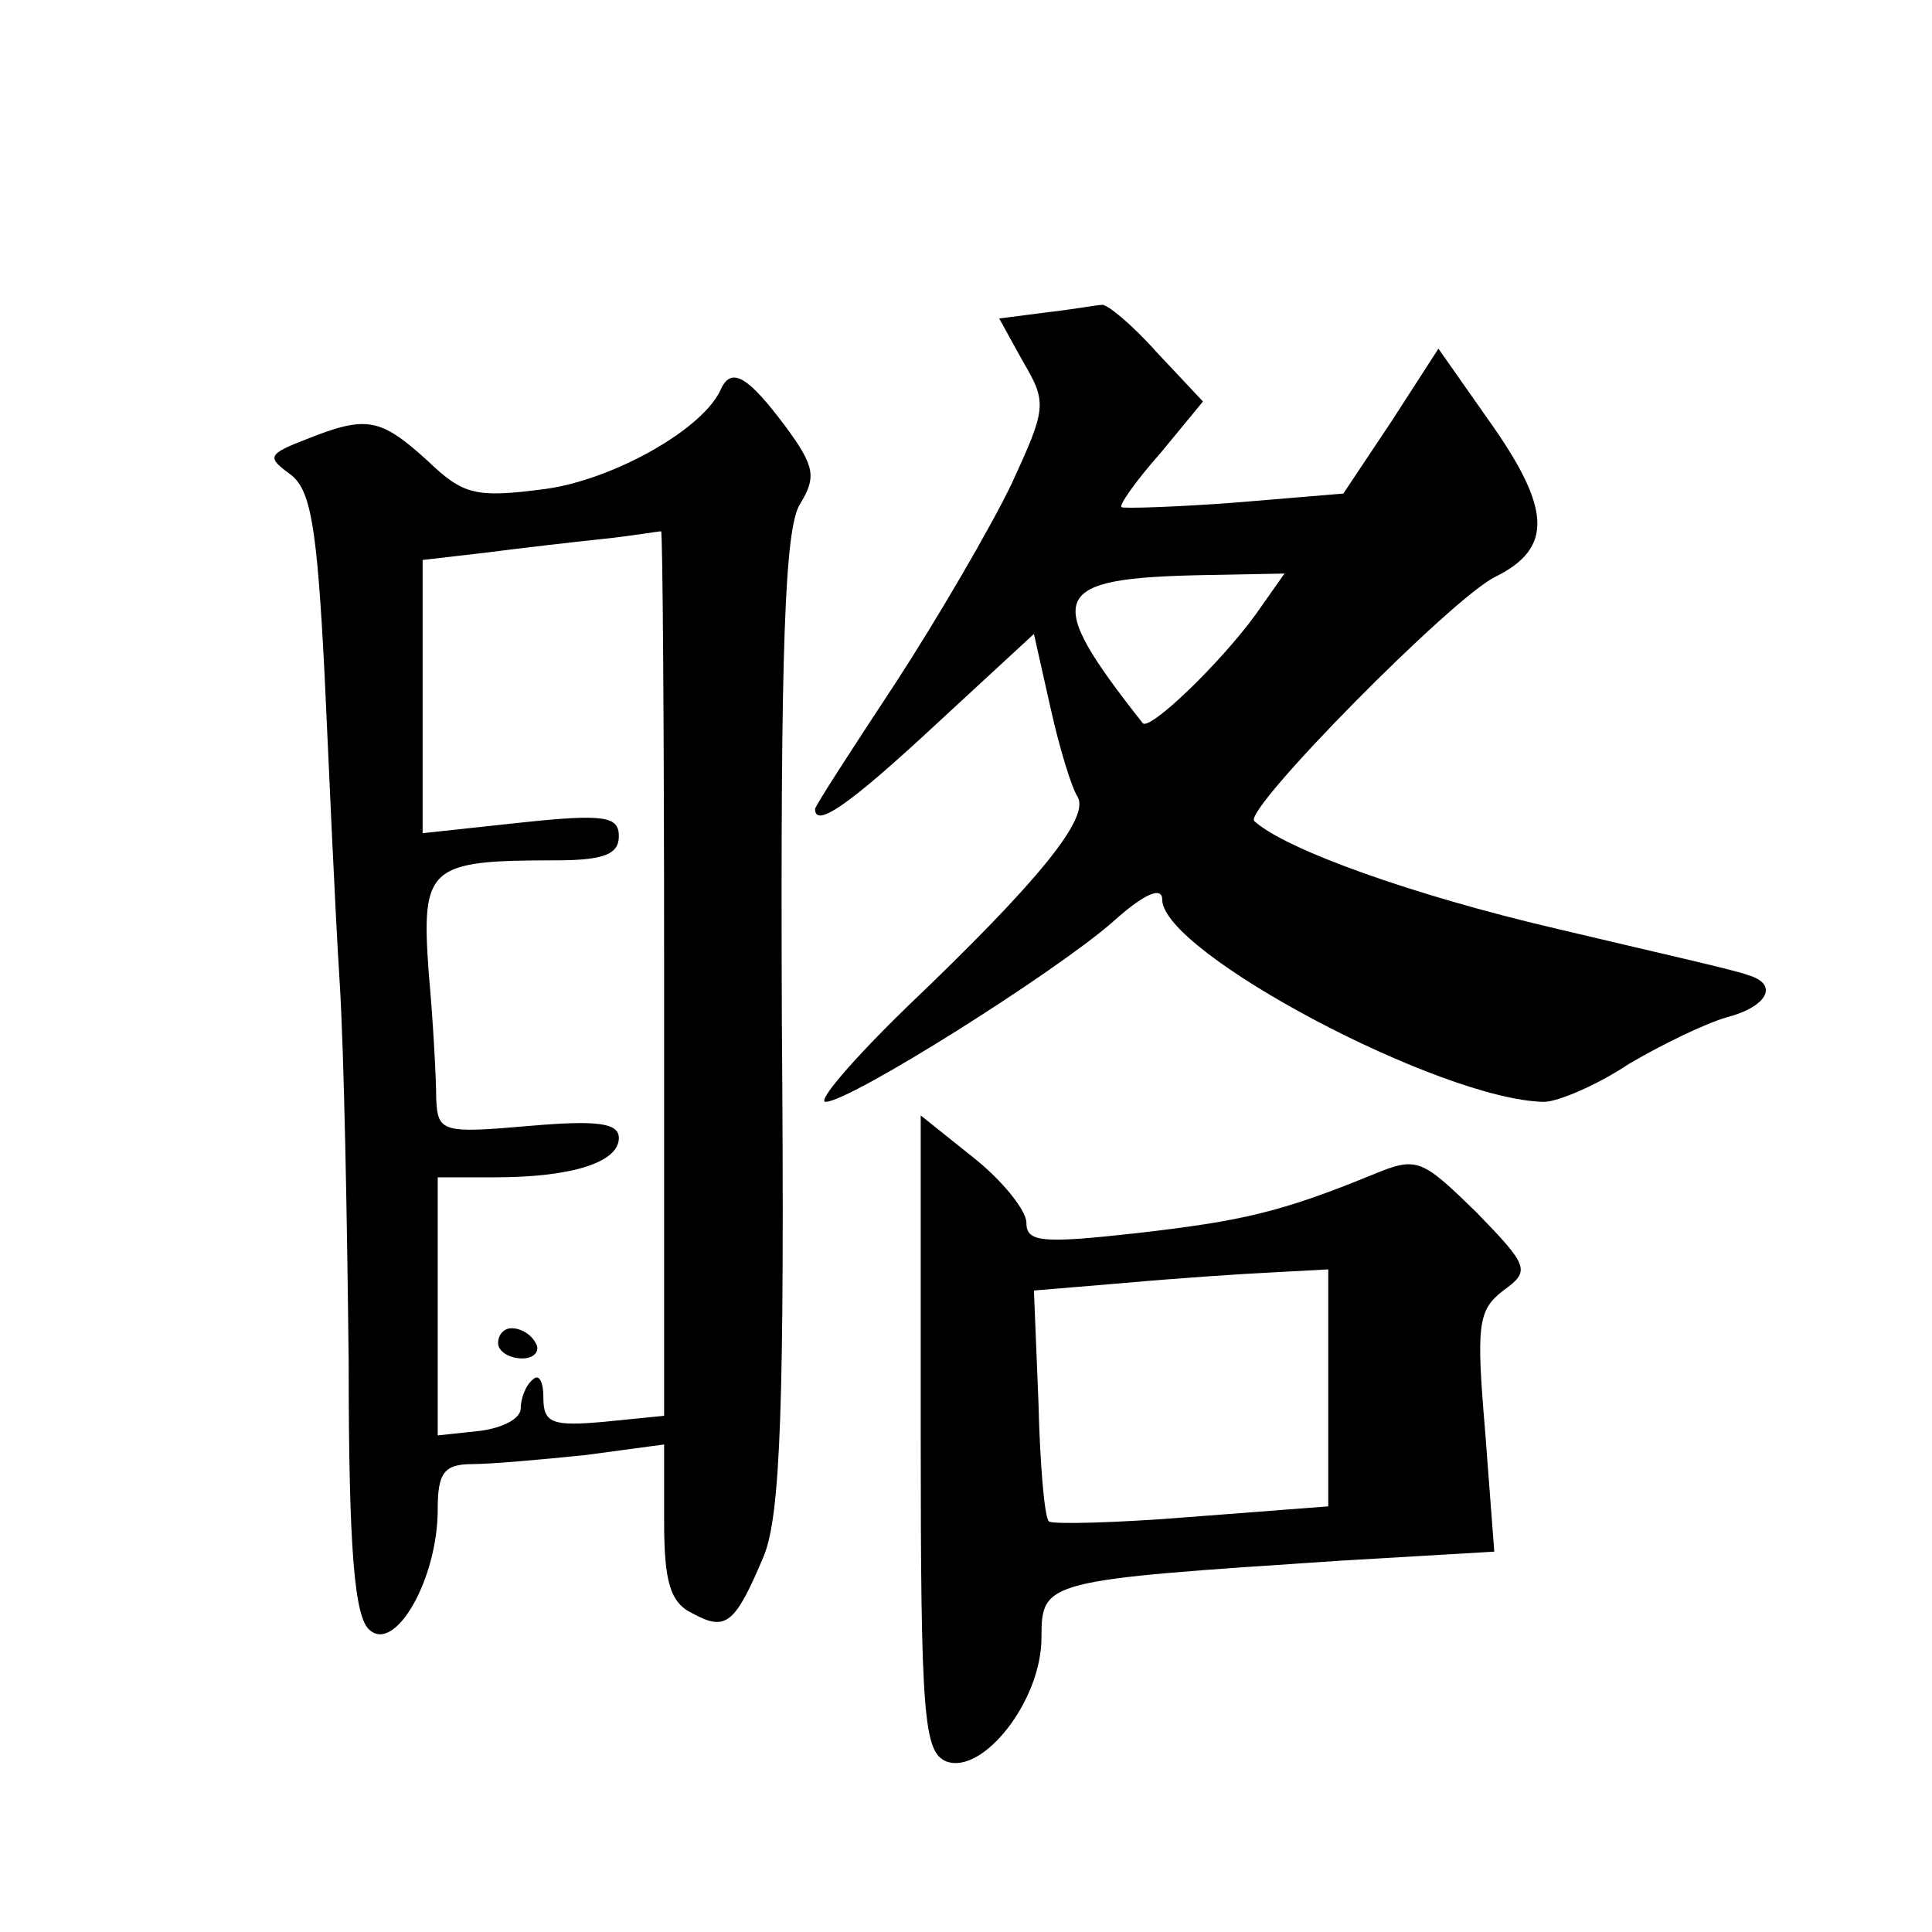
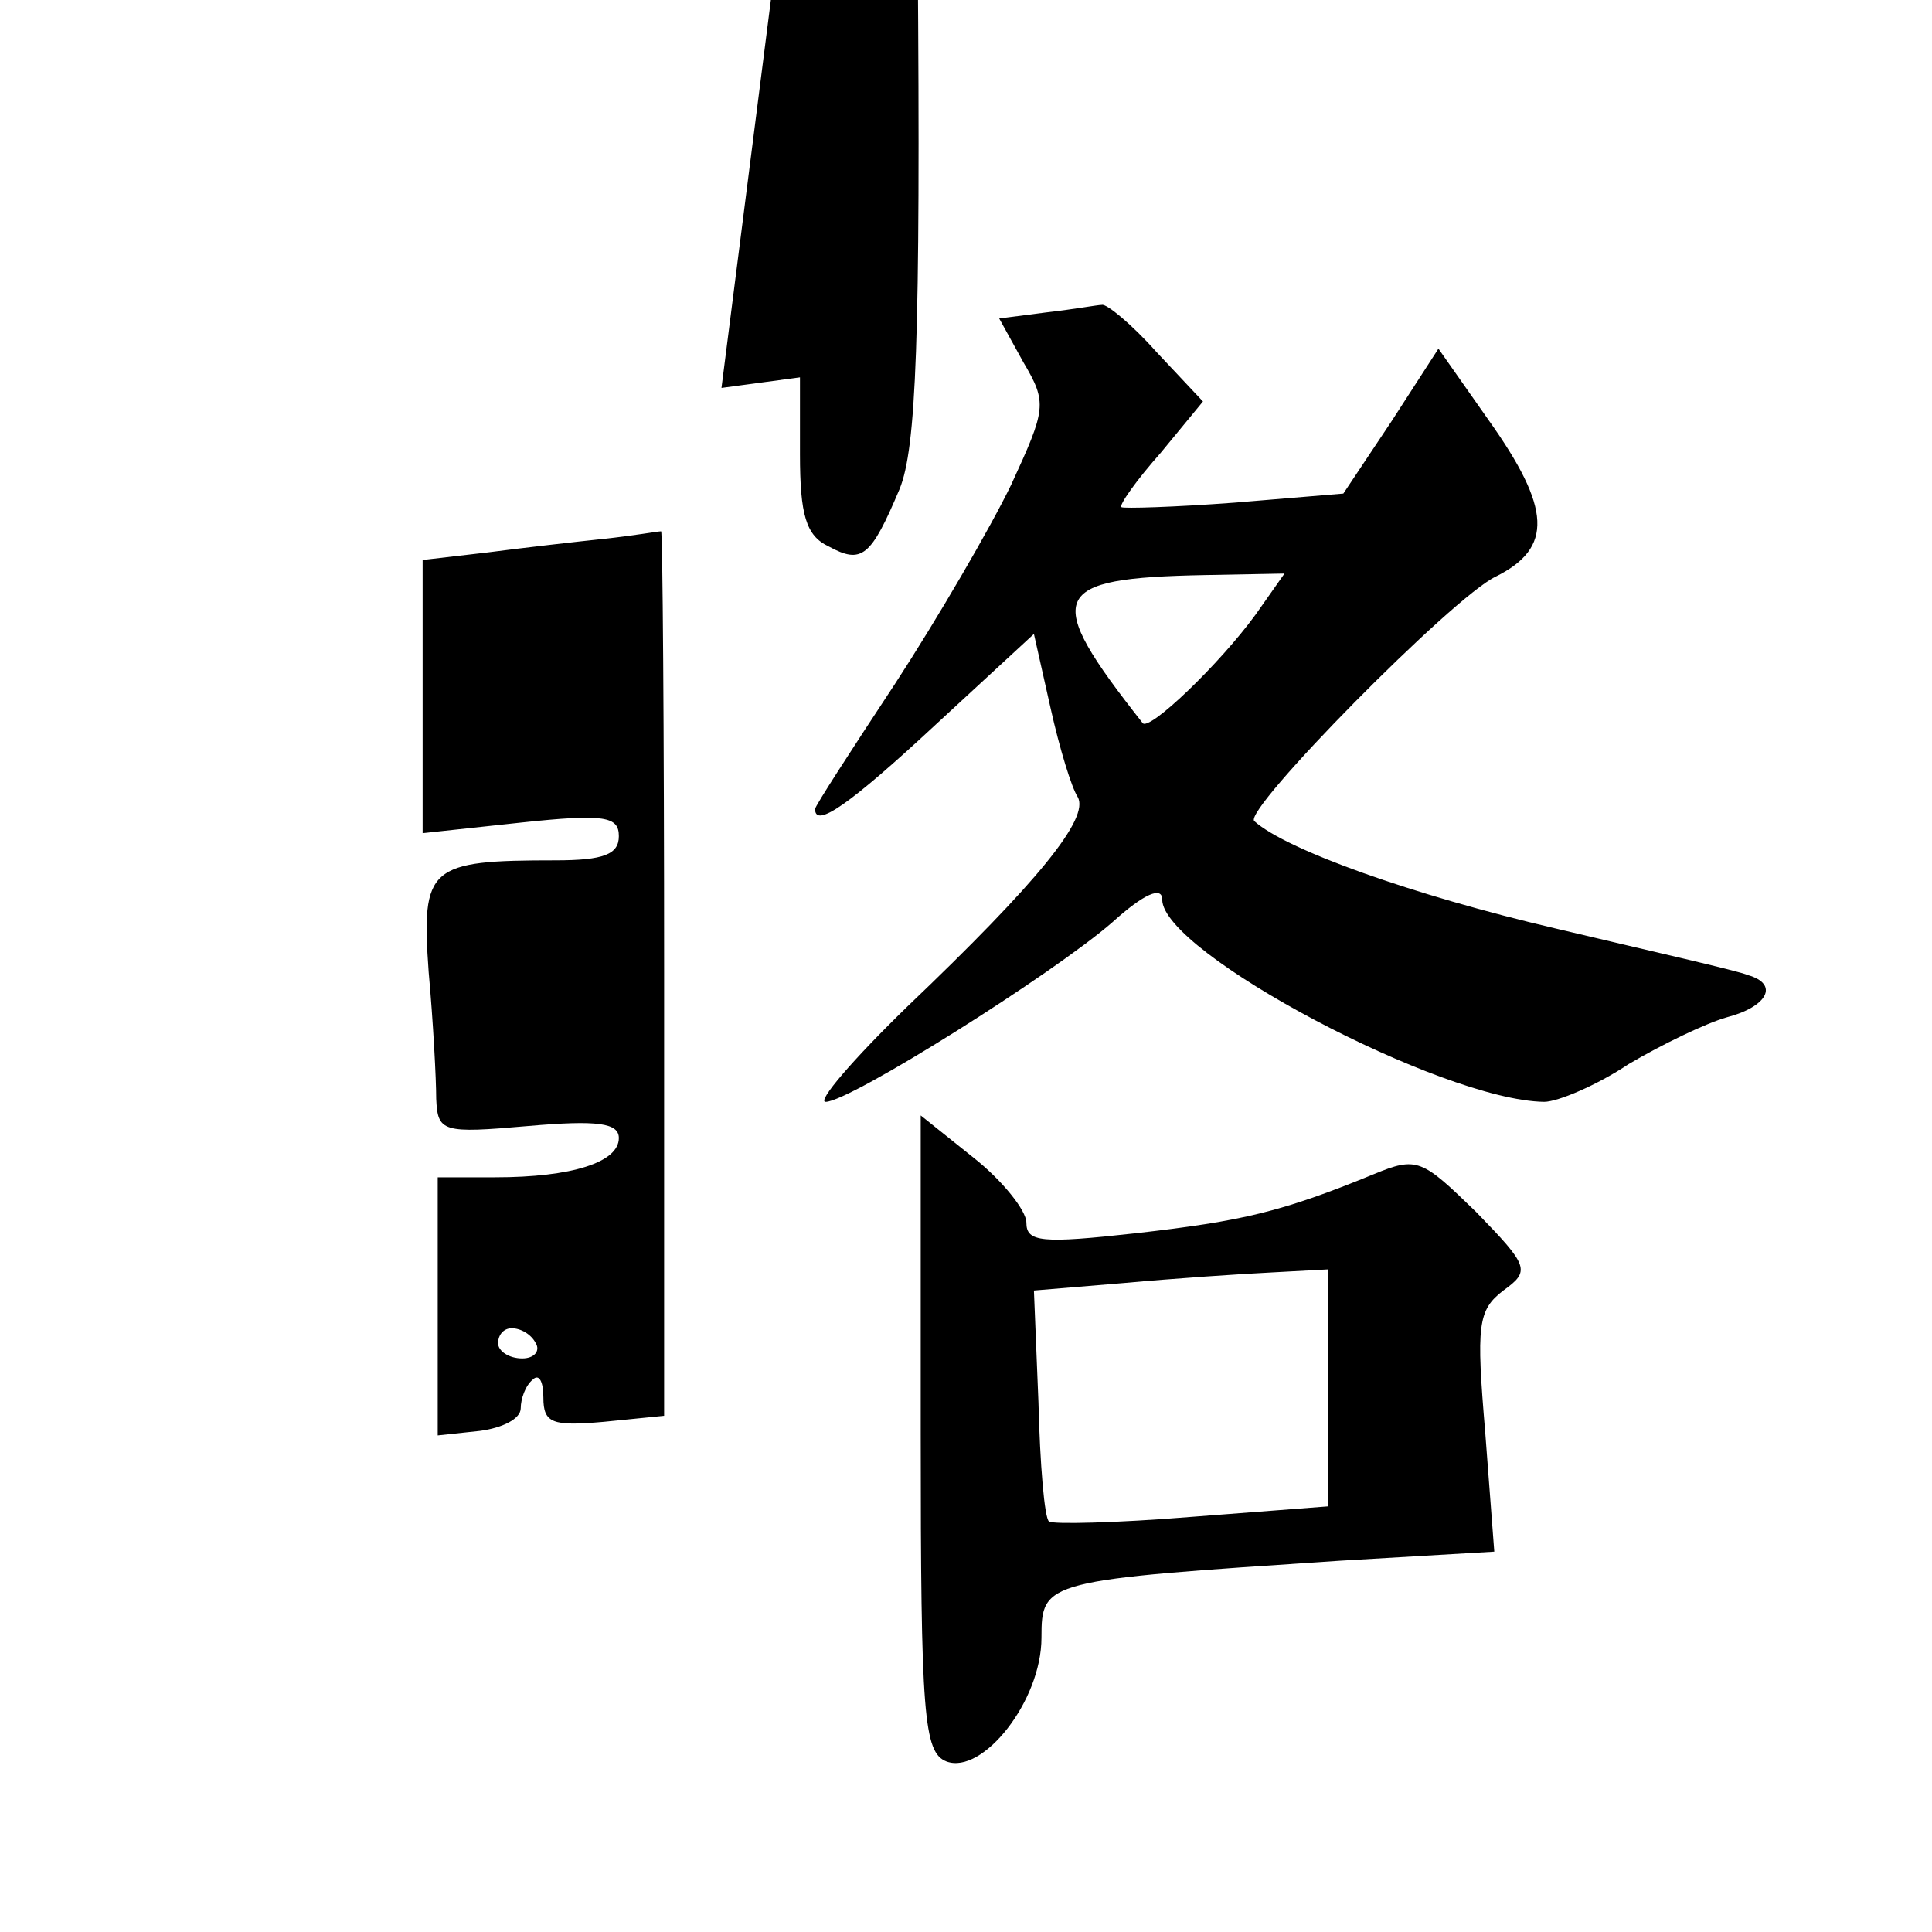
<svg xmlns="http://www.w3.org/2000/svg" version="1.0" width="128pt" height="128pt" viewBox="0 0 128 128" preserveAspectRatio="xMidYMid meet">
  <g transform="translate(0,128) scale(0.1,-0.1)" fill="#0" stroke="none">
-     <path d="M693 1073 l-31 -4 16 -29 c16 -27 15 -31 -8 -81 -14 -29 -49 -89 -77 -132 -29 -44 -53 -81 -53 -83 0 -13 23 3 80 56 l65 60 11 -49 c6 -27 14 -53 18 -59 8 -14 -26 -56 -113 -139 -36 -35 -60 -63 -54 -63 16 0 151 85 190 119 21 19 33 24 33 15 0 -35 185 -133 253 -134 9 0 35 11 56 25 22 13 51 27 65 31 27 7 35 22 14 28 -7 3 -65 16 -128 31 -94 22 -178 52 -199 71 -8 7 132 149 160 162 38 19 37 45 -5 104 l-33 47 -31 -48 -32 -48 -72 -6 c-40 -3 -74 -4 -75 -3 -2 1 10 18 26 36 l28 34 -31 33 c-16 18 -33 32 -36 31 -3 0 -19 -3 -37 -5z m139 -200 c-24 -33 -71 -78 -75 -72 -67 85 -62 96 41 98 l53 1 -19 -27z M478 1023 c-11 -27 -72 -61 -117 -67 -46 -6 -54 -4 -78 19 -31 28 -40 30 -80 14 -26 -10 -26 -12 -11 -23 14 -10 18 -35 23 -132 3 -65 7 -157 10 -204 3 -47 5 -160 6 -252 0 -127 4 -170 14 -178 17 -15 45 34 45 80 0 24 4 30 23 30 12 0 46 3 75 6 l52 7 0 -51 c0 -40 4 -54 19 -61 22 -12 28 -7 47 38 11 27 14 98 12 355 -1 248 2 326 12 342 11 18 10 25 -10 52 -24 32 -35 39 -42 25z m-38 -387 l0 -294 -40 -4 c-34 -3 -40 -1 -40 16 0 11 -3 16 -7 12 -5 -4 -8 -13 -8 -19 0 -7 -12 -13 -27 -15 l-28 -3 0 85 0 86 38 0 c51 0 82 10 82 26 0 10 -14 12 -60 8 -57 -5 -60 -4 -61 18 0 13 -2 51 -5 84 -5 70 0 74 84 74 32 0 42 4 42 16 0 13 -9 15 -65 9 l-65 -7 0 90 0 91 43 5 c23 3 58 7 77 9 19 2 36 5 38 5 1 1 2 -130 2 -292z M330 390 c0 -5 7 -10 16 -10 8 0 12 5 9 10 -3 6 -10 10 -16 10 -5 0 -9 -4 -9 -10z M610 330 c0 -187 2 -211 17 -217 24 -9 63 40 63 82 0 38 2 38 198 51 l102 6 -6 79 c-6 71 -5 81 12 94 18 13 17 16 -18 52 -36 35 -39 37 -68 25 -61 -25 -87 -31 -157 -39 -63 -7 -73 -6 -73 7 0 8 -16 28 -35 43 l-35 28 0 -211z m270 30 l0 -78 -91 -7 c-49 -4 -92 -5 -94 -3 -3 2 -6 38 -7 79 l-3 74 60 5 c33 3 77 6 98 7 l37 2 0 -79z" />
+     <path d="M693 1073 l-31 -4 16 -29 c16 -27 15 -31 -8 -81 -14 -29 -49 -89 -77 -132 -29 -44 -53 -81 -53 -83 0 -13 23 3 80 56 l65 60 11 -49 c6 -27 14 -53 18 -59 8 -14 -26 -56 -113 -139 -36 -35 -60 -63 -54 -63 16 0 151 85 190 119 21 19 33 24 33 15 0 -35 185 -133 253 -134 9 0 35 11 56 25 22 13 51 27 65 31 27 7 35 22 14 28 -7 3 -65 16 -128 31 -94 22 -178 52 -199 71 -8 7 132 149 160 162 38 19 37 45 -5 104 l-33 47 -31 -48 -32 -48 -72 -6 c-40 -3 -74 -4 -75 -3 -2 1 10 18 26 36 l28 34 -31 33 c-16 18 -33 32 -36 31 -3 0 -19 -3 -37 -5z m139 -200 c-24 -33 -71 -78 -75 -72 -67 85 -62 96 41 98 l53 1 -19 -27z M478 1023 l52 7 0 -51 c0 -40 4 -54 19 -61 22 -12 28 -7 47 38 11 27 14 98 12 355 -1 248 2 326 12 342 11 18 10 25 -10 52 -24 32 -35 39 -42 25z m-38 -387 l0 -294 -40 -4 c-34 -3 -40 -1 -40 16 0 11 -3 16 -7 12 -5 -4 -8 -13 -8 -19 0 -7 -12 -13 -27 -15 l-28 -3 0 85 0 86 38 0 c51 0 82 10 82 26 0 10 -14 12 -60 8 -57 -5 -60 -4 -61 18 0 13 -2 51 -5 84 -5 70 0 74 84 74 32 0 42 4 42 16 0 13 -9 15 -65 9 l-65 -7 0 90 0 91 43 5 c23 3 58 7 77 9 19 2 36 5 38 5 1 1 2 -130 2 -292z M330 390 c0 -5 7 -10 16 -10 8 0 12 5 9 10 -3 6 -10 10 -16 10 -5 0 -9 -4 -9 -10z M610 330 c0 -187 2 -211 17 -217 24 -9 63 40 63 82 0 38 2 38 198 51 l102 6 -6 79 c-6 71 -5 81 12 94 18 13 17 16 -18 52 -36 35 -39 37 -68 25 -61 -25 -87 -31 -157 -39 -63 -7 -73 -6 -73 7 0 8 -16 28 -35 43 l-35 28 0 -211z m270 30 l0 -78 -91 -7 c-49 -4 -92 -5 -94 -3 -3 2 -6 38 -7 79 l-3 74 60 5 c33 3 77 6 98 7 l37 2 0 -79z" />
  </g>
</svg>